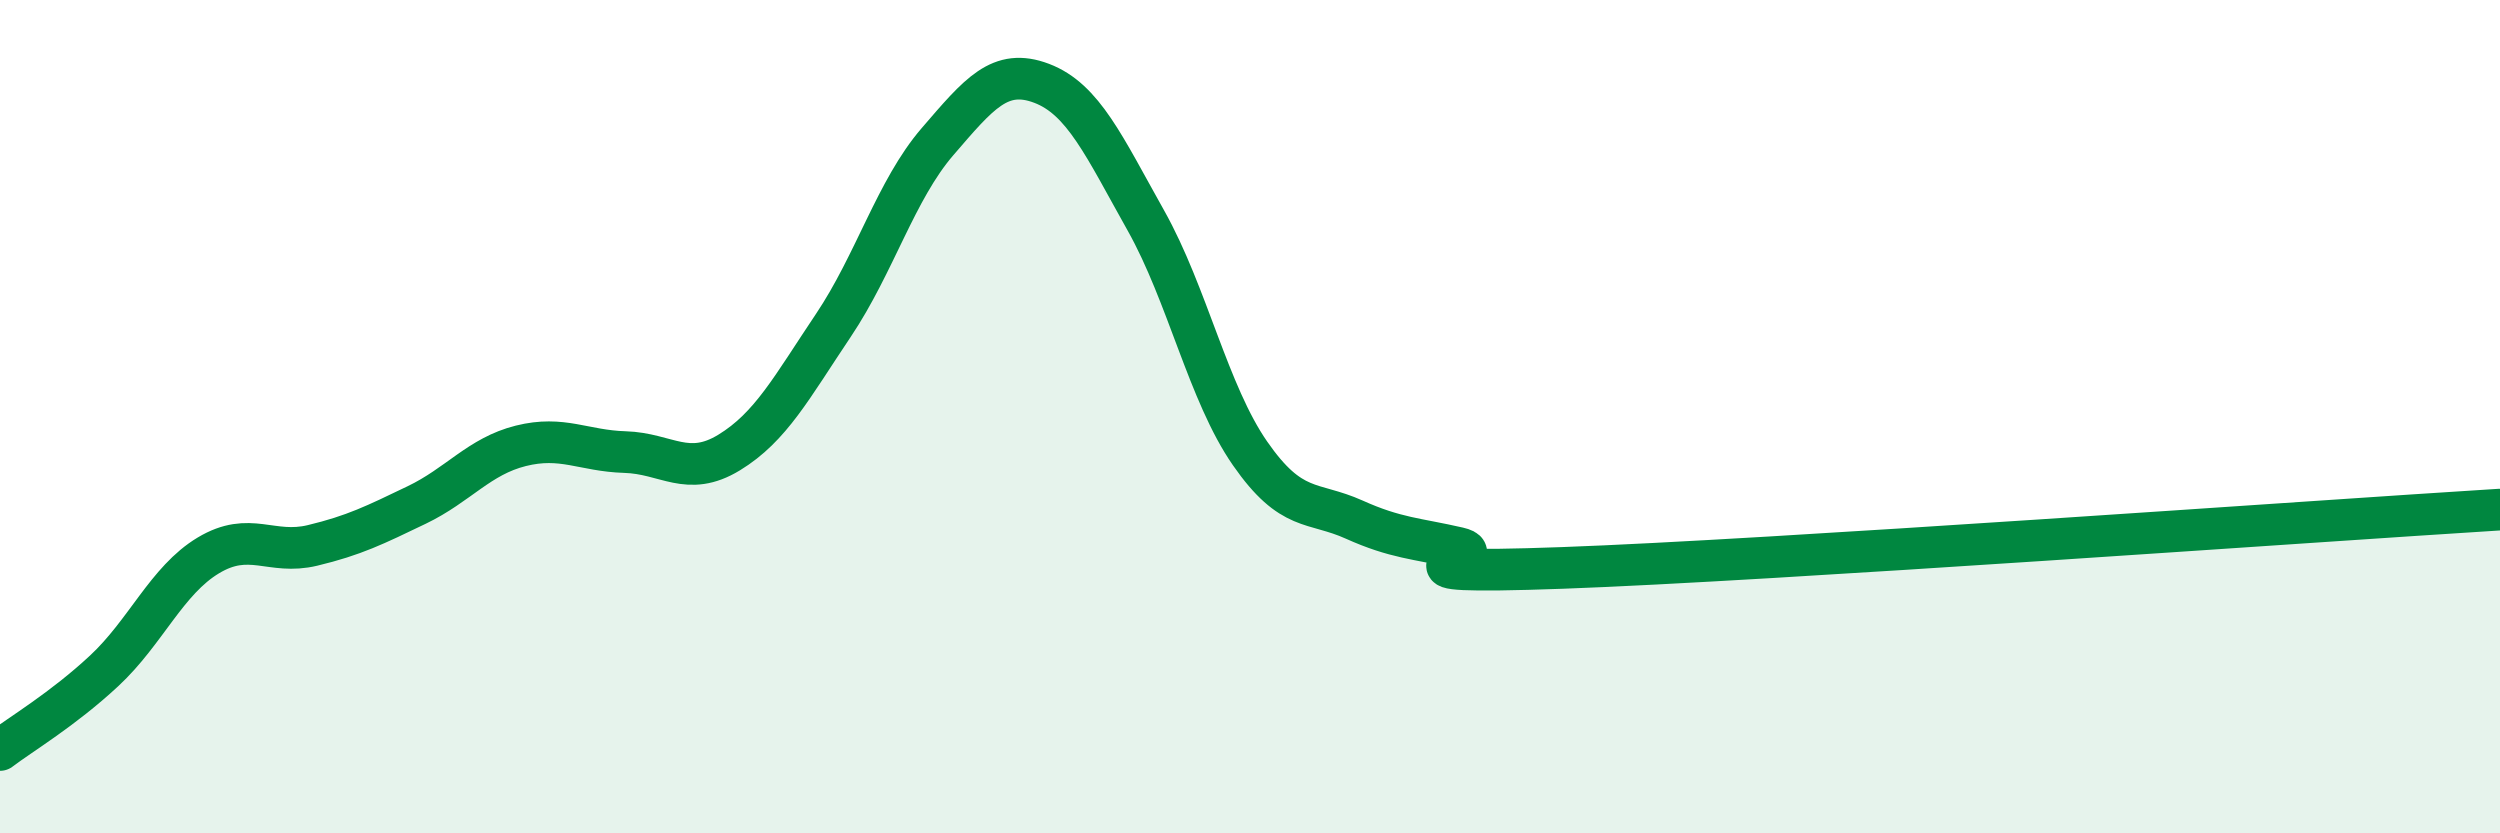
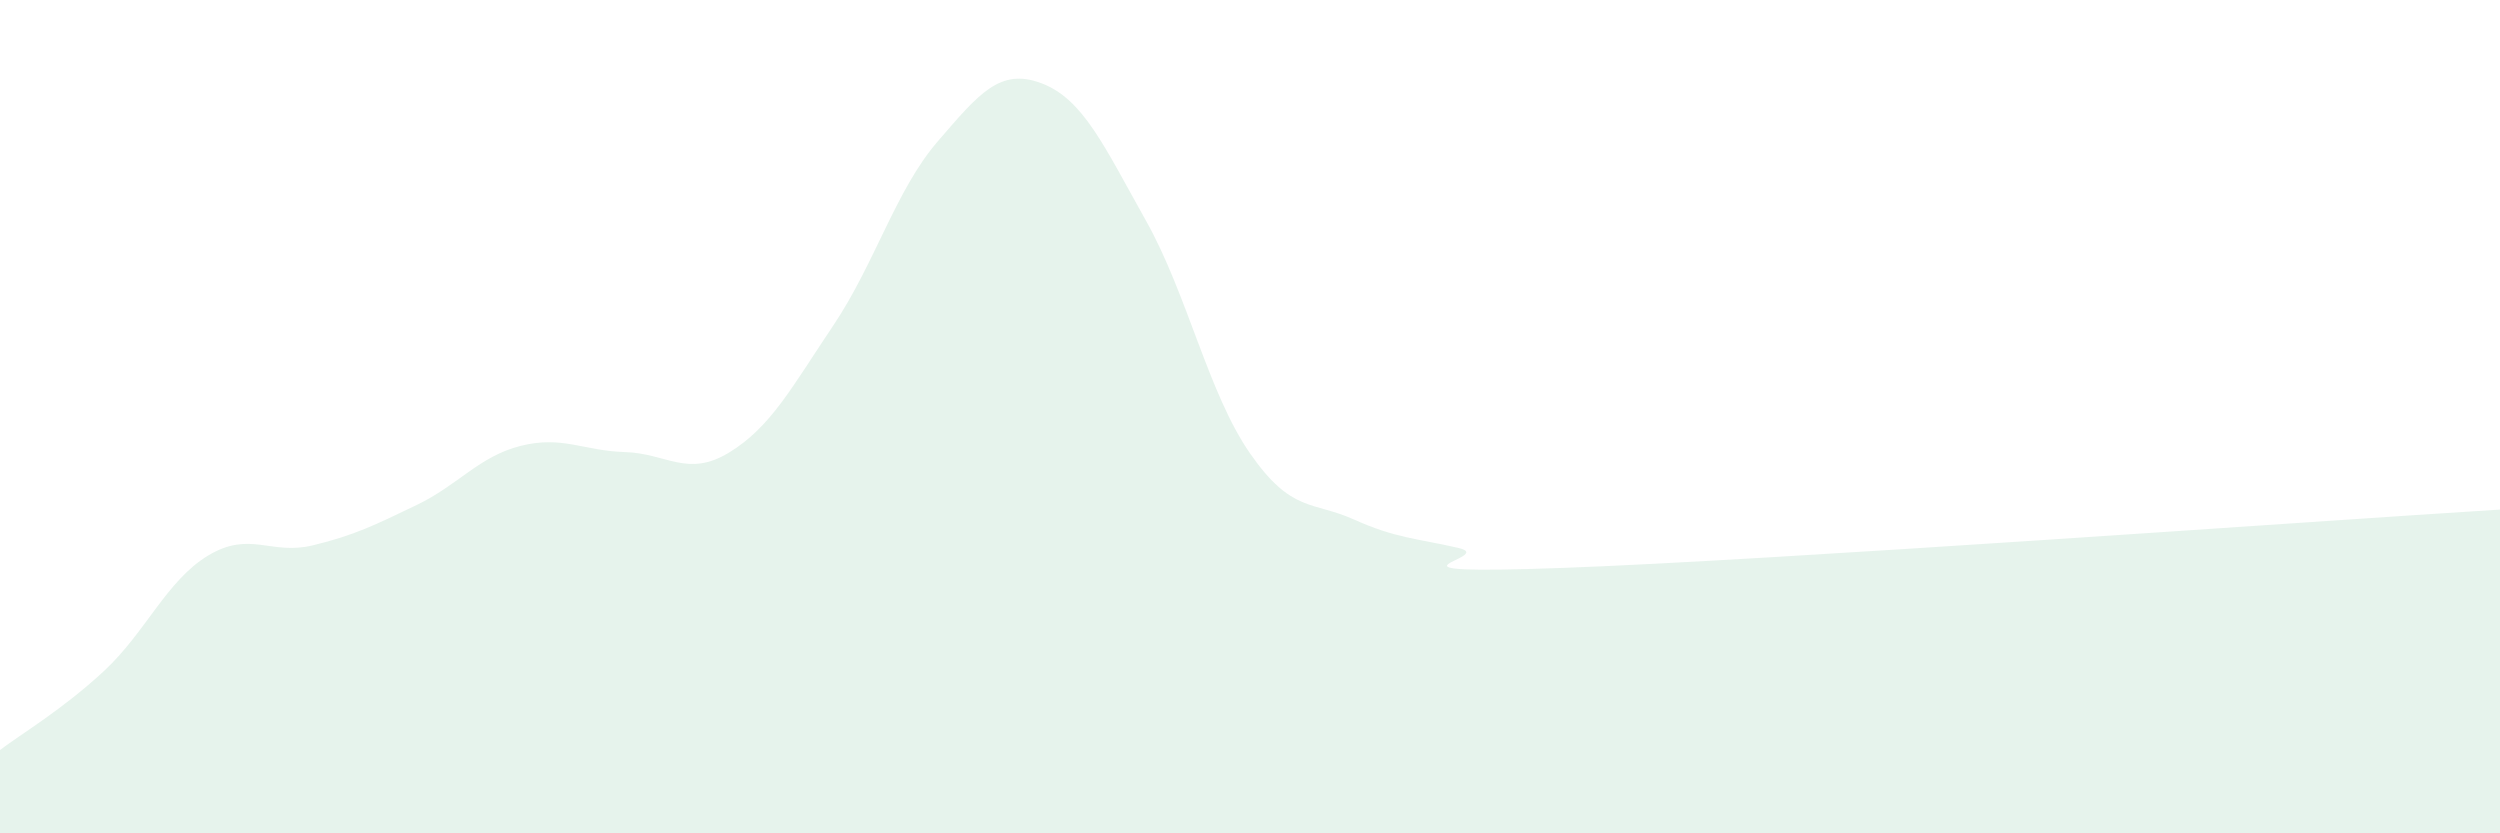
<svg xmlns="http://www.w3.org/2000/svg" width="60" height="20" viewBox="0 0 60 20">
  <path d="M 0,18 C 0.5,17.62 1.5,17.03 2.5,16.1 C 3.5,15.17 4,13.93 5,13.33 C 6,12.73 6.5,13.33 7.5,13.09 C 8.5,12.85 9,12.6 10,12.12 C 11,11.64 11.5,10.95 12.5,10.7 C 13.5,10.45 14,10.82 15,10.85 C 16,10.88 16.5,11.47 17.5,10.86 C 18.5,10.25 19,9.3 20,7.81 C 21,6.32 21.5,4.56 22.5,3.4 C 23.5,2.24 24,1.62 25,2 C 26,2.38 26.5,3.51 27.5,5.29 C 28.5,7.07 29,9.44 30,10.88 C 31,12.32 31.5,12.02 32.5,12.47 C 33.5,12.92 34,12.92 35,13.15 C 36,13.38 32.5,13.81 37.5,13.63 C 42.5,13.45 55.5,12.51 60,12.23L60 20L0 20Z" fill="#008740" opacity="0.1" stroke-linecap="round" stroke-linejoin="round" />
-   <path d="M 0,18 C 0.5,17.62 1.5,17.03 2.5,16.1 C 3.5,15.17 4,13.93 5,13.33 C 6,12.73 6.5,13.33 7.5,13.09 C 8.5,12.85 9,12.6 10,12.12 C 11,11.64 11.5,10.95 12.5,10.7 C 13.5,10.45 14,10.82 15,10.85 C 16,10.88 16.5,11.47 17.5,10.86 C 18.5,10.25 19,9.3 20,7.81 C 21,6.32 21.5,4.56 22.5,3.4 C 23.5,2.24 24,1.62 25,2 C 26,2.38 26.5,3.51 27.5,5.29 C 28.5,7.07 29,9.44 30,10.88 C 31,12.32 31.5,12.02 32.5,12.47 C 33.5,12.92 34,12.92 35,13.15 C 36,13.38 32.5,13.81 37.5,13.63 C 42.5,13.45 55.5,12.51 60,12.23" stroke="#008740" stroke-width="1" fill="none" stroke-linecap="round" stroke-linejoin="round" />
</svg>